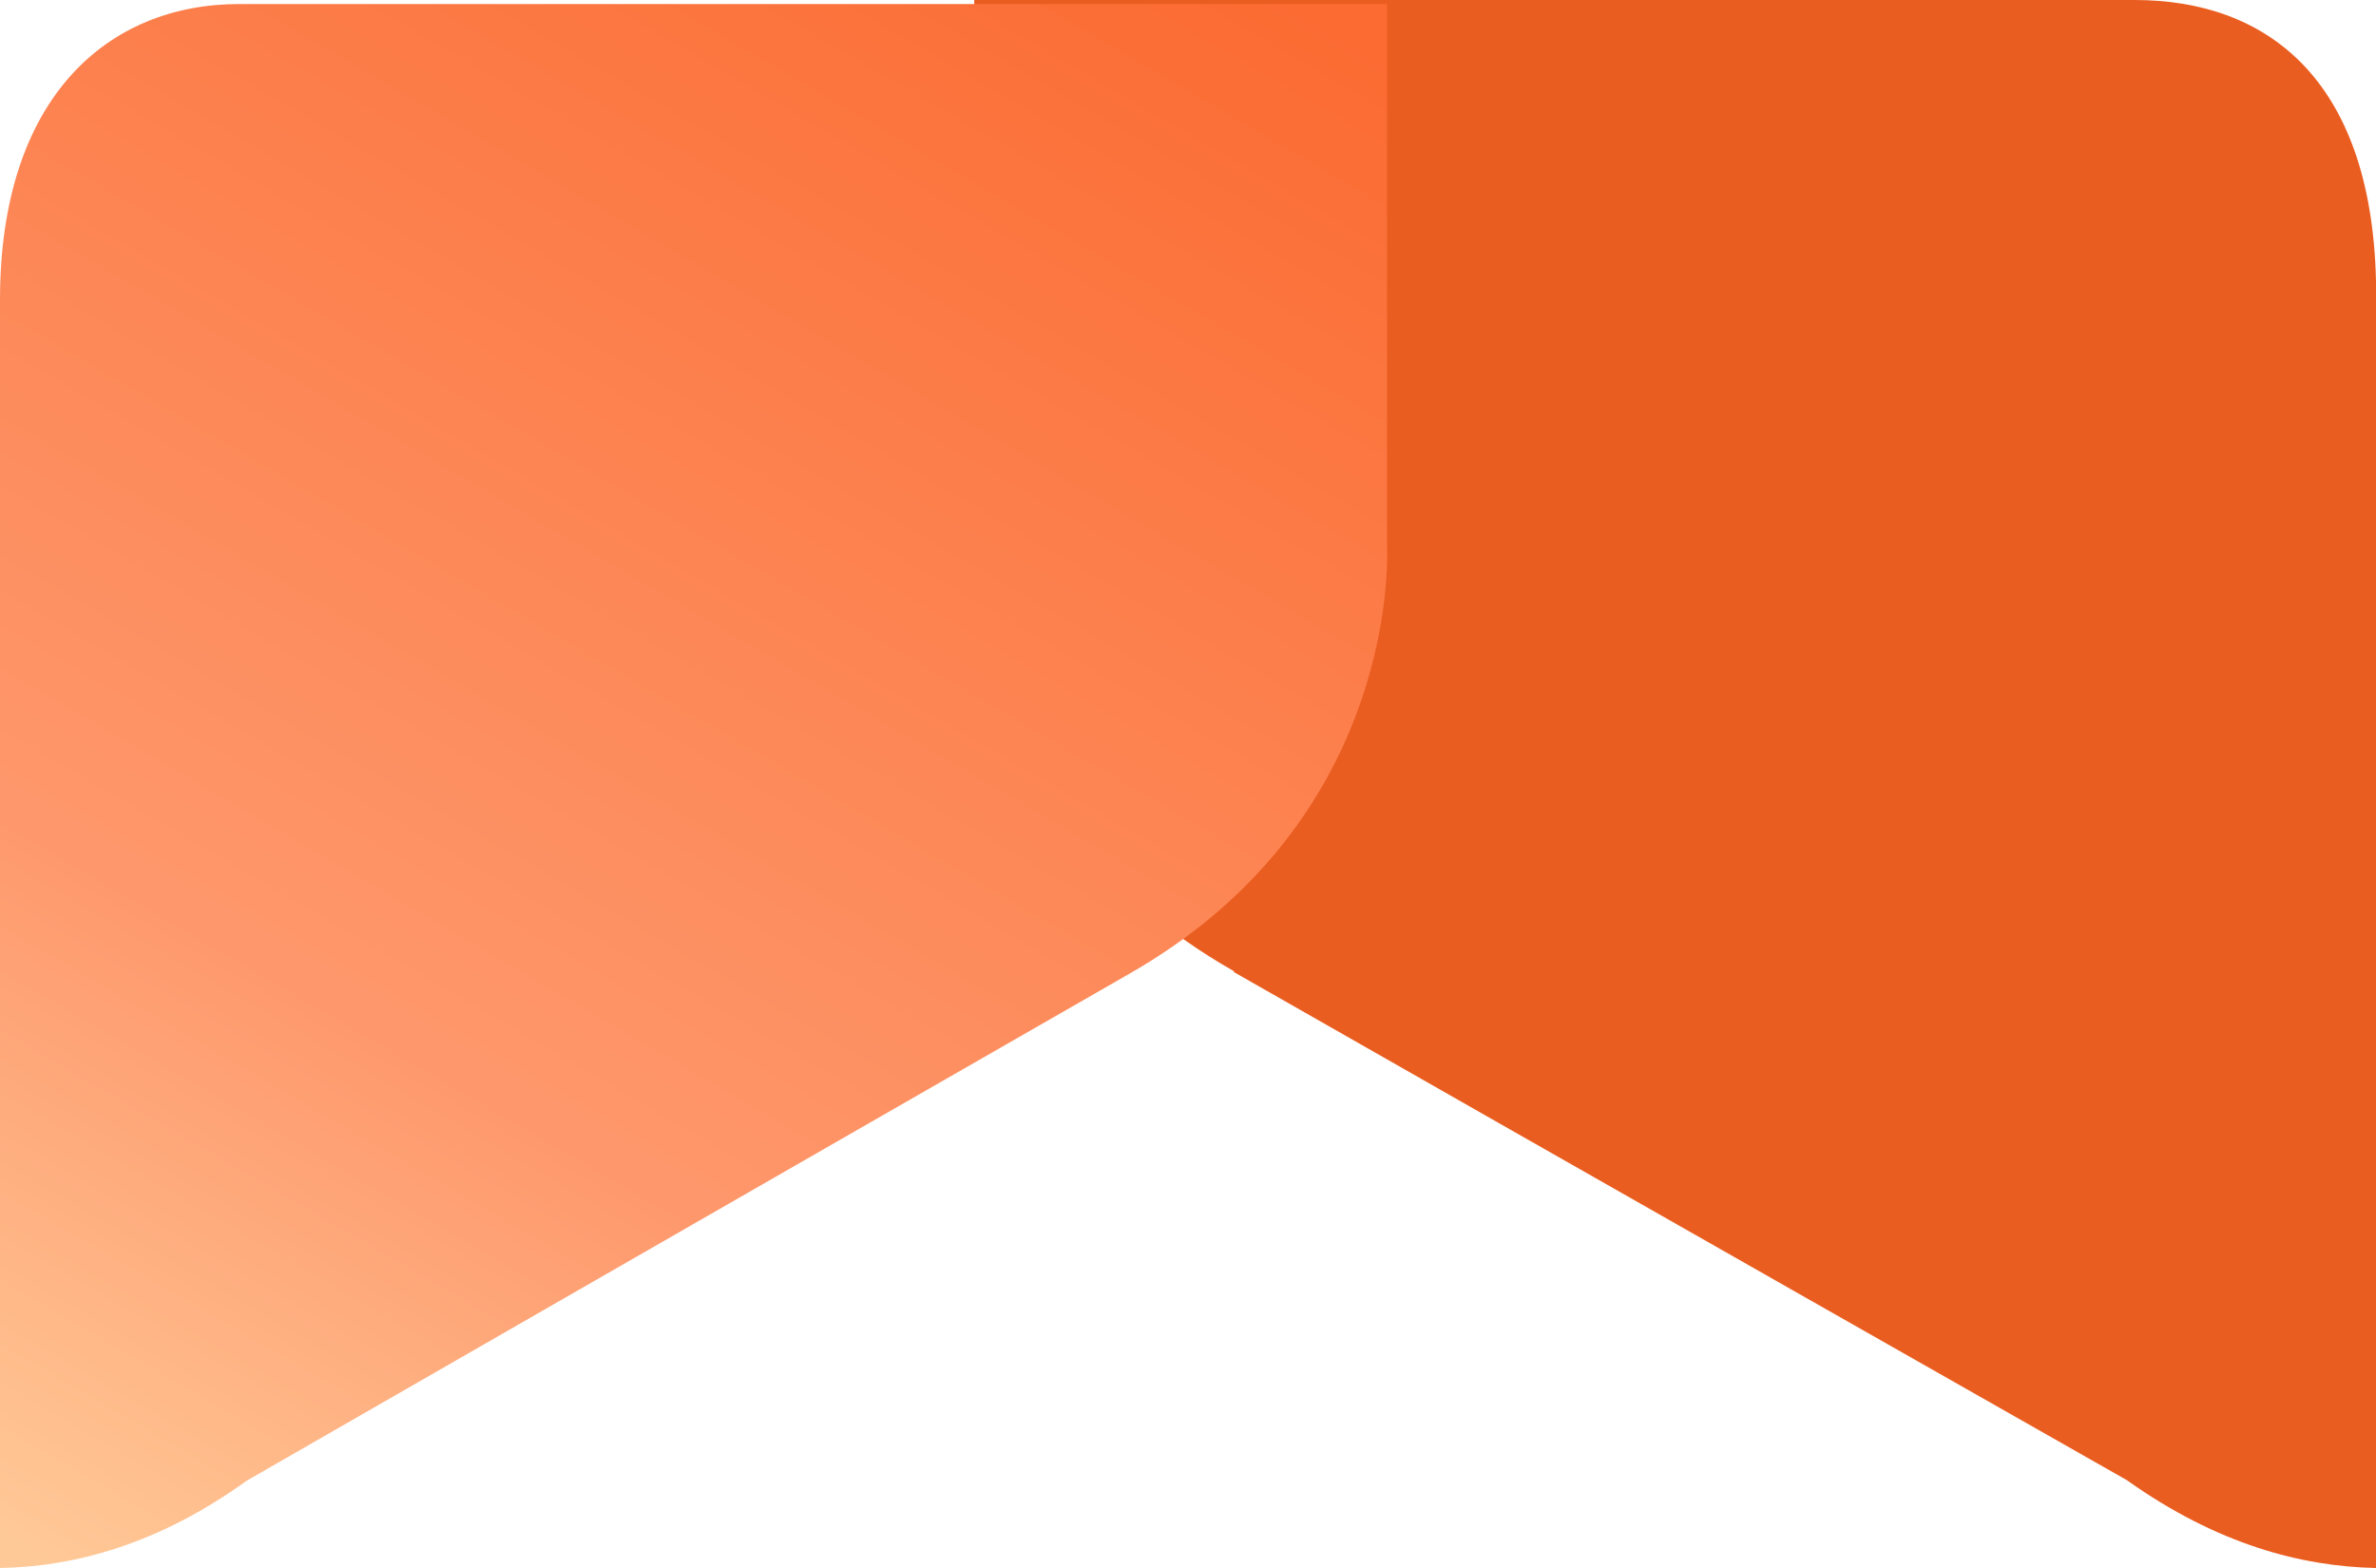
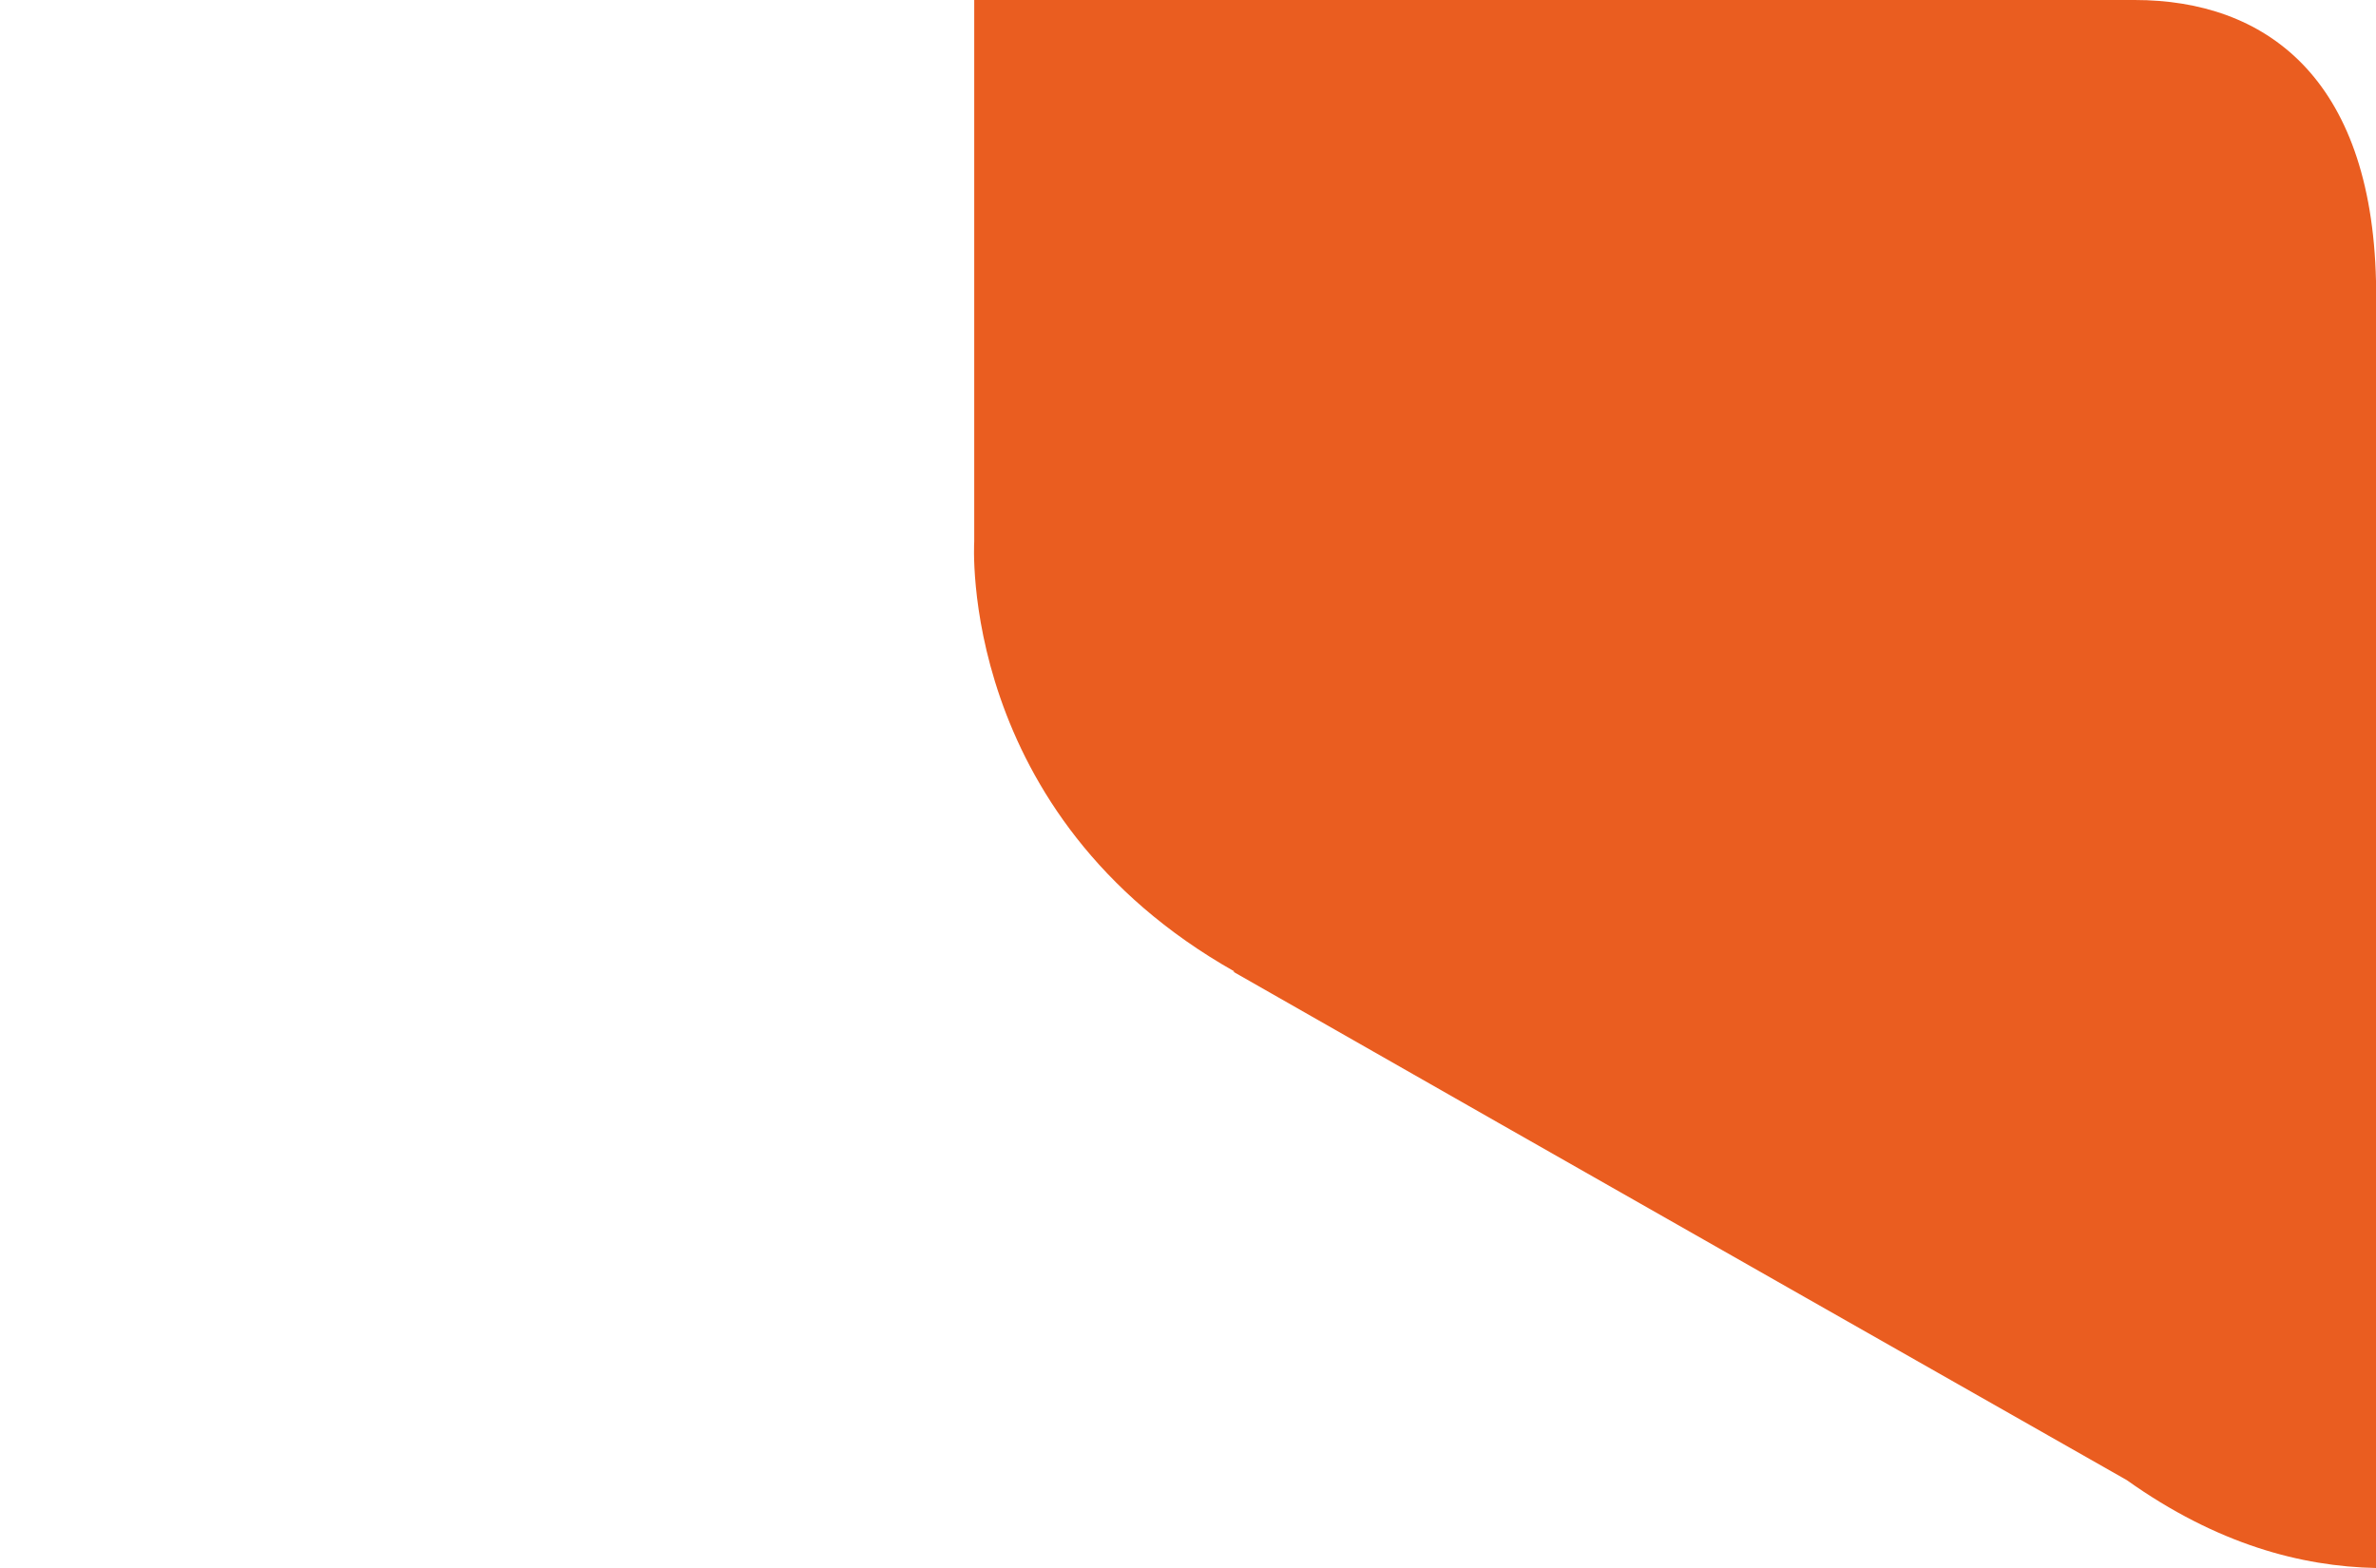
<svg xmlns="http://www.w3.org/2000/svg" width="100" height="66" viewBox="0 0 100 66" fill="none">
  <path d="M51.894 40.895C64.388 48.03 89.51 62.3 89.51 62.3C93.319 65.009 96.86 65.934 100 66L100 11.826C99.8 3.237 95.323 6.14304e-07 89.844 1.33392e-06L41.003 7.74901e-06L41.003 22.793C41.003 22.793 40.268 34.288 51.961 40.895L51.894 40.895Z" fill="#EA5D20" />
-   <path d="M58.377 22.902V0.17H10.064C4.529 0.17 0 4.112 0 12.625V65.999C3.095 65.95 6.647 65.02 10.382 62.326C10.382 62.326 35.173 48.074 47.558 40.972C57.809 35.103 58.385 25.431 58.385 23.318C58.385 23.049 58.377 22.904 58.377 22.904V22.902Z" fill="url(#paint0_linear_737_45132)" />
  <defs>
    <linearGradient id="paint0_linear_737_45132" x1="-0.821" y1="64.182" x2="41.036" y2="-7.637" gradientUnits="userSpaceOnUse">
      <stop stop-color="#FFC997" />
      <stop offset="0.315" stop-color="#FE986C" />
      <stop offset="1" stop-color="#FB6B32" />
    </linearGradient>
  </defs>
</svg>